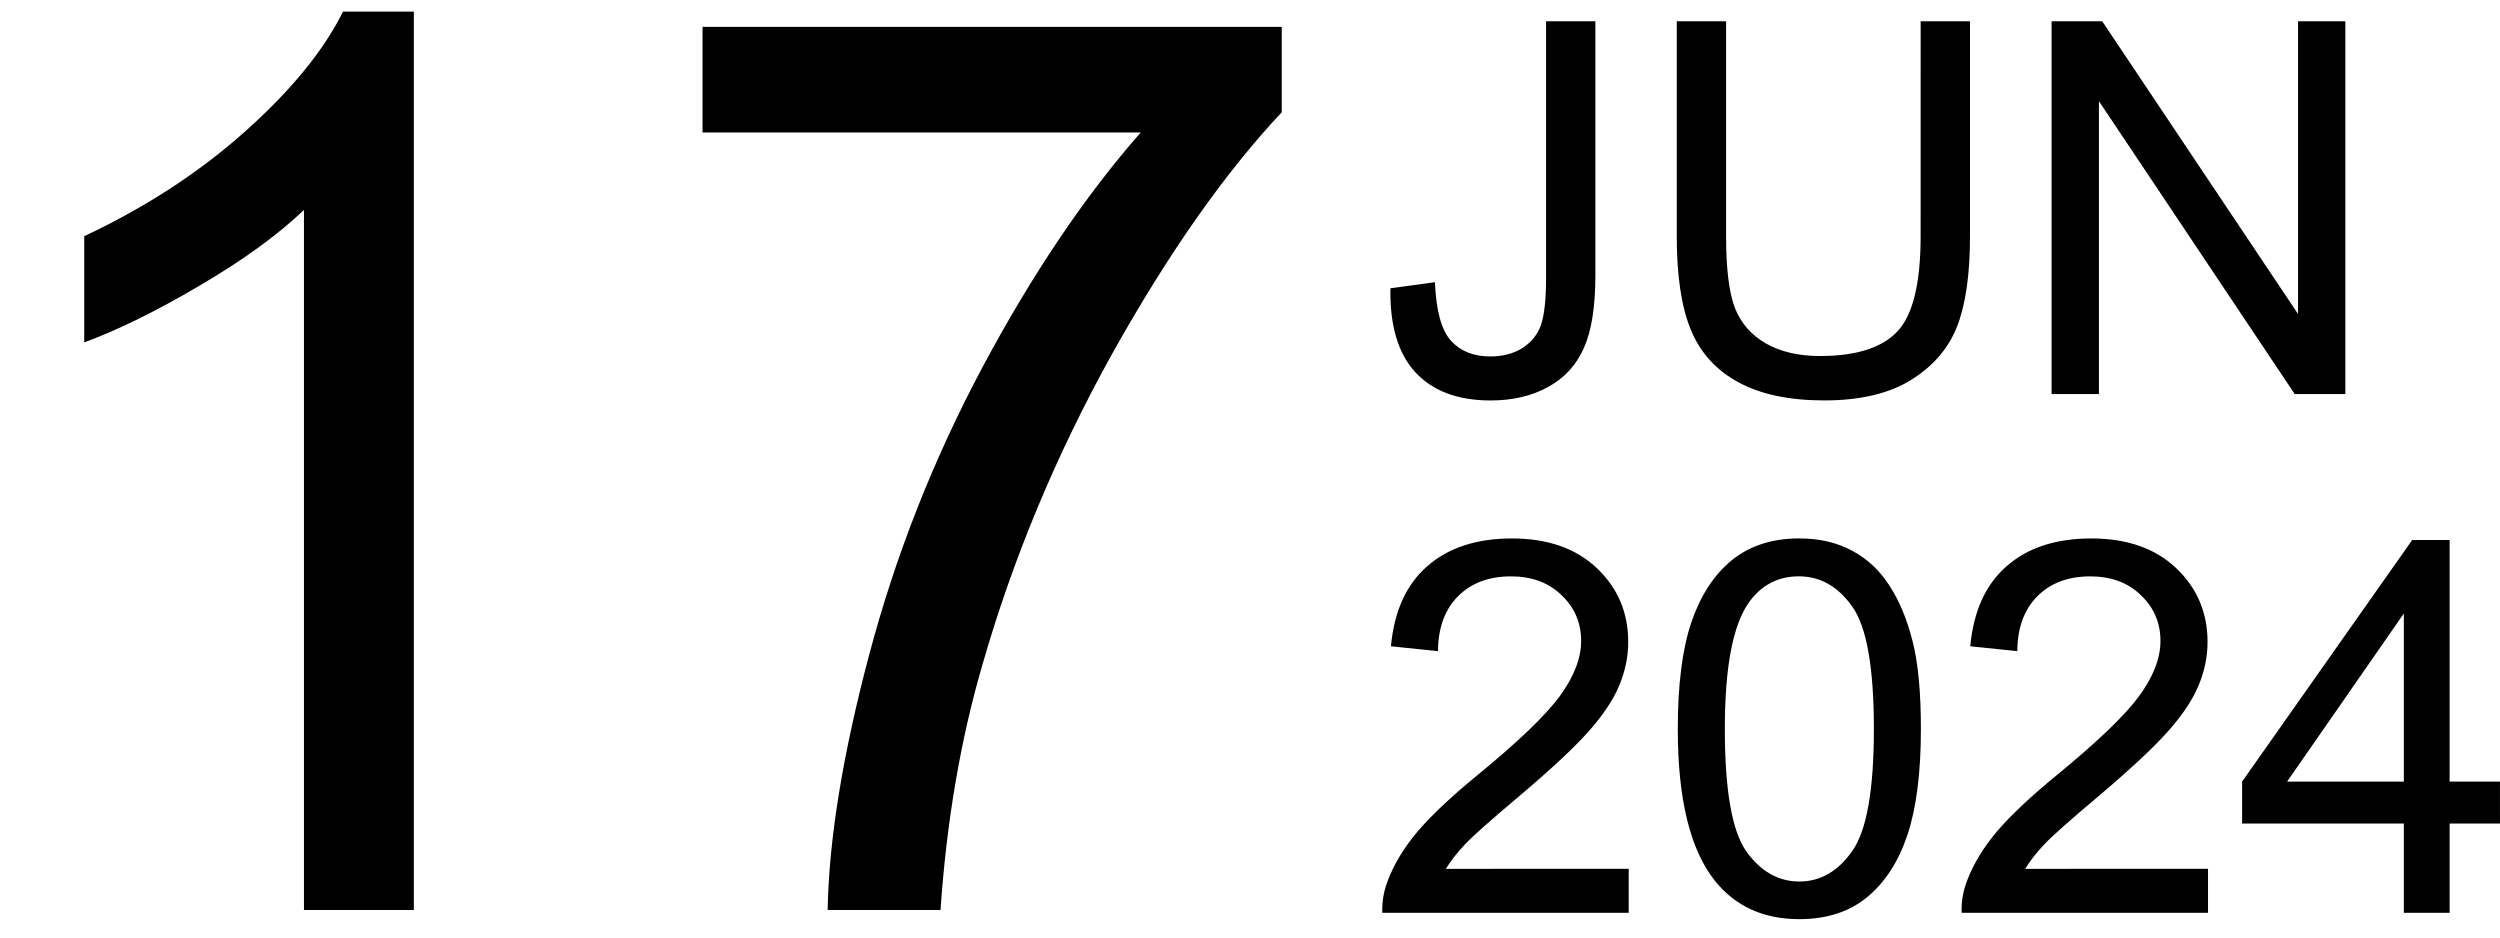
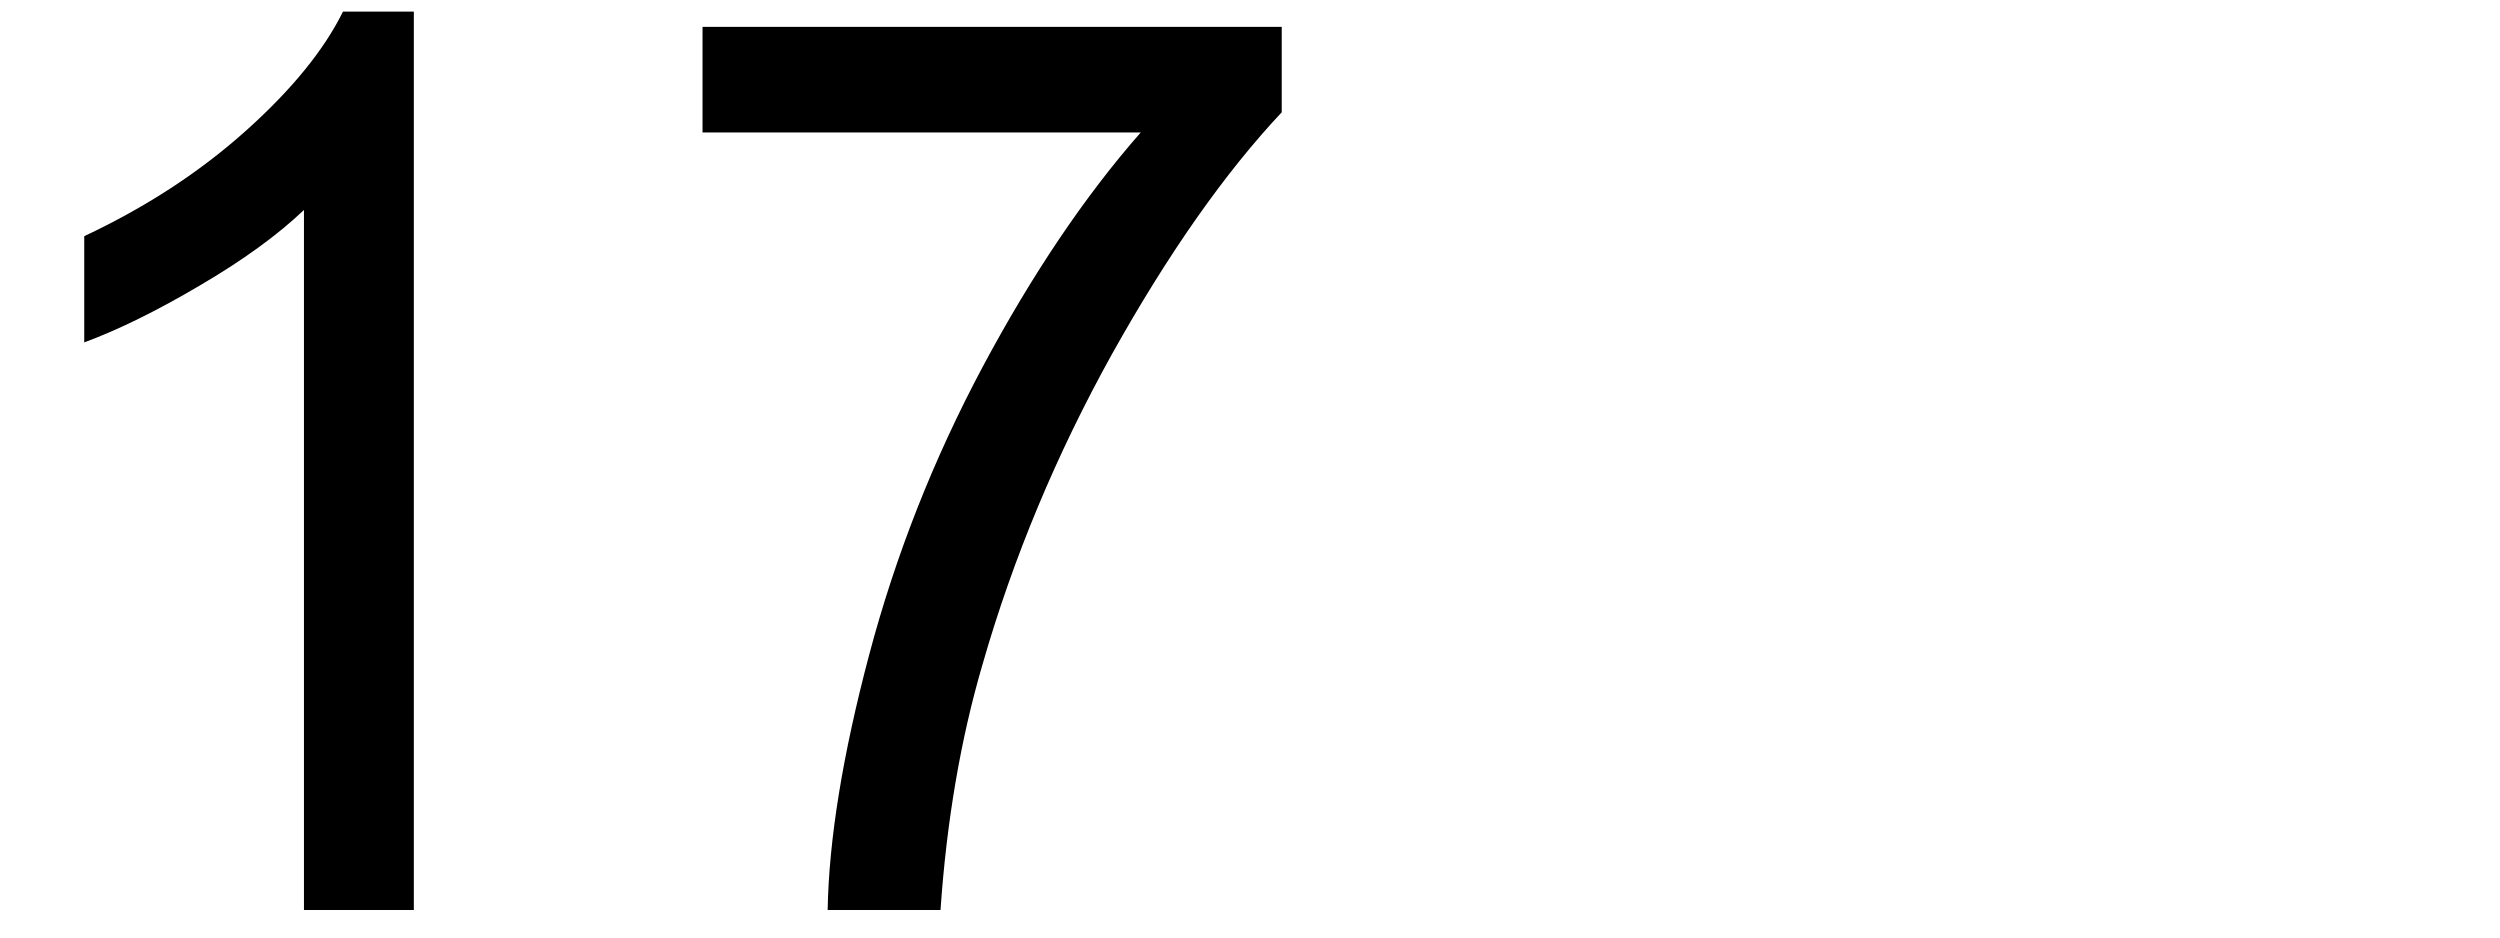
<svg xmlns="http://www.w3.org/2000/svg" width="240" height="90" viewBox="0 0 63.5 23.813" version="1.1" id="svg5">
  <defs id="defs1" />
  <g id="layer1">
    <g id="g43464" transform="translate(-0.047)">
      <g id="g99" transform="translate(0,0.023)">
        <path d="M 10.558,23.091 H 7.767 V 5.31 Q 6.759,6.271 5.116,7.232 3.488,8.193 2.186,8.674 V 5.976 Q 4.527,4.876 6.279,3.31 8.031,1.744 8.759,0.271 H 10.558 Z M 17.891,3.341 V 0.659 H 32.603 V 2.829 q -2.17,2.31 -4.31,6.139 -2.124,3.829 -3.287,7.875 -0.837,2.853 -1.07,6.248 H 21.069 q 0.047,-2.682 1.054,-6.48 1.008,-3.798 2.884,-7.317 1.891,-3.535 4.015,-5.953 z" id="text3927" style="font-size:31.75px;line-height:1.25;font-family:Arial;stroke-width:0.265" aria-label="17" />
-         <path d="m 35.364,7.3 1.13,-0.155 q 0.045,1.085 0.407,1.486 0.362,0.4 1.001,0.4 0.472,0 0.814,-0.213 0.342,-0.22 0.472,-0.588 0.129,-0.375 0.129,-1.189 V 0.518 h 1.253 V 6.971 q 0,1.189 -0.291,1.841 -0.284,0.652 -0.911,0.995 -0.62,0.342 -1.46,0.342 -1.247,0 -1.912,-0.717 Q 35.338,8.715 35.364,7.3 Z M 48.832,0.518 h 1.253 V 5.989 q 0,1.428 -0.323,2.267 -0.323,0.84 -1.169,1.369 -0.84,0.523 -2.209,0.523 -1.331,0 -2.177,-0.459 Q 43.361,9.232 42.999,8.366 42.637,7.494 42.637,5.989 V 0.518 h 1.253 V 5.983 q 0,1.234 0.226,1.822 0.233,0.581 0.788,0.898 0.562,0.317 1.369,0.317 1.382,0 1.97,-0.627 0.588,-0.627 0.588,-2.409 z M 52.158,9.987 V 0.518 H 53.444 L 58.418,7.953 V 0.518 h 1.201 V 9.987 H 58.334 L 53.36,2.546 v 7.441 z" id="text8977" style="font-size:13.229px;line-height:1.05;font-family:Arial;stroke-width:0.265" aria-label="JUN" />
-         <path d="m 41.416,22.045 v 1.118 h -6.259 q -0.013,-0.42 0.136,-0.807 0.239,-0.639 0.762,-1.26 0.53,-0.62 1.524,-1.434 1.544,-1.266 2.086,-2.002 0.543,-0.743 0.543,-1.402 0,-0.691 -0.497,-1.163 -0.491,-0.478 -1.285,-0.478 -0.84,0 -1.344,0.504 -0.504,0.504 -0.51,1.395 l -1.195,-0.123 q 0.123,-1.337 0.924,-2.035 0.801,-0.704 2.151,-0.704 1.363,0 2.157,0.756 0.795,0.756 0.795,1.873 0,0.568 -0.233,1.118 -0.233,0.549 -0.775,1.156 -0.536,0.607 -1.789,1.667 -1.046,0.879 -1.344,1.195 -0.297,0.31 -0.491,0.627 z m 1.247,-3.553 q 0,-1.679 0.342,-2.7 0.349,-1.027 1.027,-1.583 0.685,-0.556 1.718,-0.556 0.762,0 1.337,0.31 0.575,0.304 0.95,0.885 0.375,0.575 0.588,1.408 0.213,0.827 0.213,2.235 0,1.667 -0.342,2.694 -0.342,1.021 -1.027,1.583 -0.678,0.556 -1.718,0.556 -1.369,0 -2.151,-0.982 -0.937,-1.182 -0.937,-3.85 z m 1.195,0 q 0,2.332 0.543,3.107 0.549,0.769 1.35,0.769 0.801,0 1.344,-0.775 0.549,-0.775 0.549,-3.101 0,-2.338 -0.549,-3.107 -0.543,-0.769 -1.357,-0.769 -0.801,0 -1.279,0.678 -0.601,0.866 -0.601,3.197 z m 12.273,3.553 v 1.118 h -6.259 q -0.013,-0.42 0.136,-0.807 0.239,-0.639 0.762,-1.26 0.53,-0.62 1.524,-1.434 1.544,-1.266 2.086,-2.002 0.543,-0.743 0.543,-1.402 0,-0.691 -0.497,-1.163 -0.491,-0.478 -1.285,-0.478 -0.84,0 -1.344,0.504 -0.504,0.504 -0.51,1.395 l -1.195,-0.123 q 0.123,-1.337 0.924,-2.035 0.801,-0.704 2.151,-0.704 1.363,0 2.157,0.756 0.795,0.756 0.795,1.873 0,0.568 -0.233,1.118 -0.233,0.549 -0.775,1.156 -0.536,0.607 -1.789,1.667 -1.046,0.879 -1.344,1.195 -0.297,0.31 -0.491,0.627 z m 4.974,1.118 v -2.267 h -4.108 v -1.066 l 4.321,-6.137 h 0.95 v 6.137 h 1.279 v 1.066 h -1.279 v 2.267 z m 0,-3.333 v -4.27 l -2.965,4.27 z" id="text42223" style="font-size:13.229px;line-height:1.25;font-family:Arial;stroke-width:0.265" aria-label="2024" />
      </g>
    </g>
  </g>
</svg>